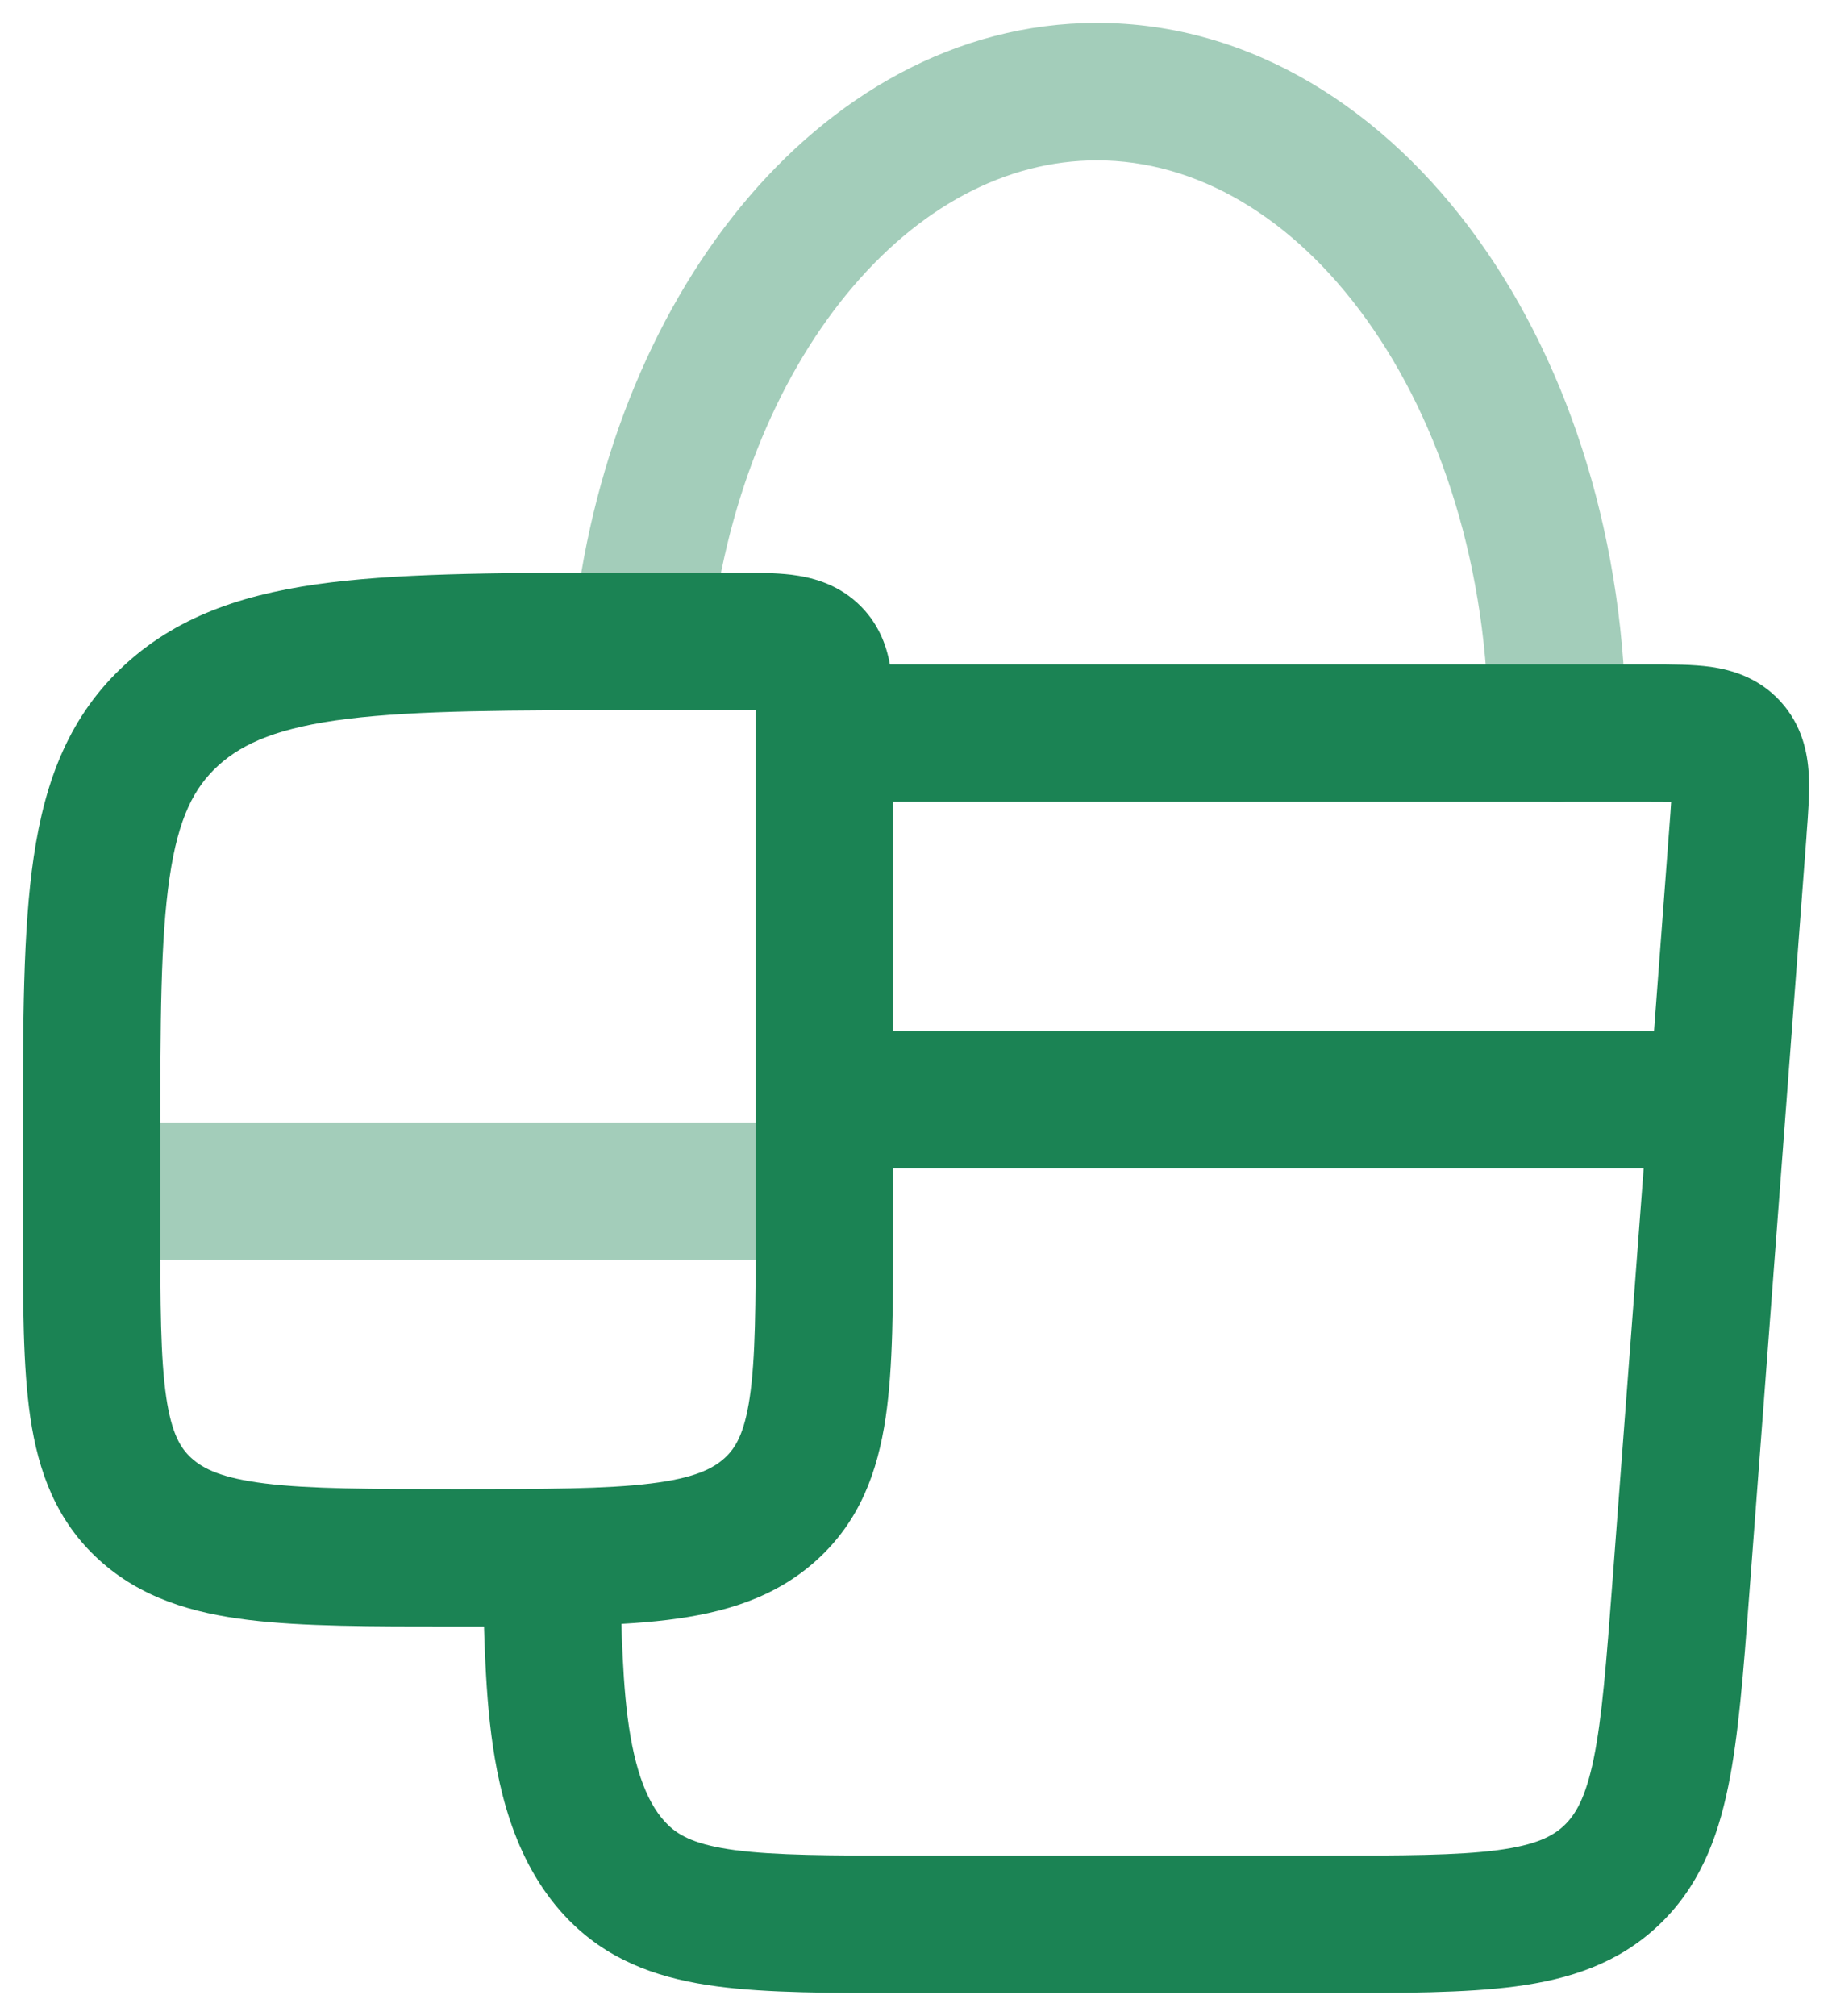
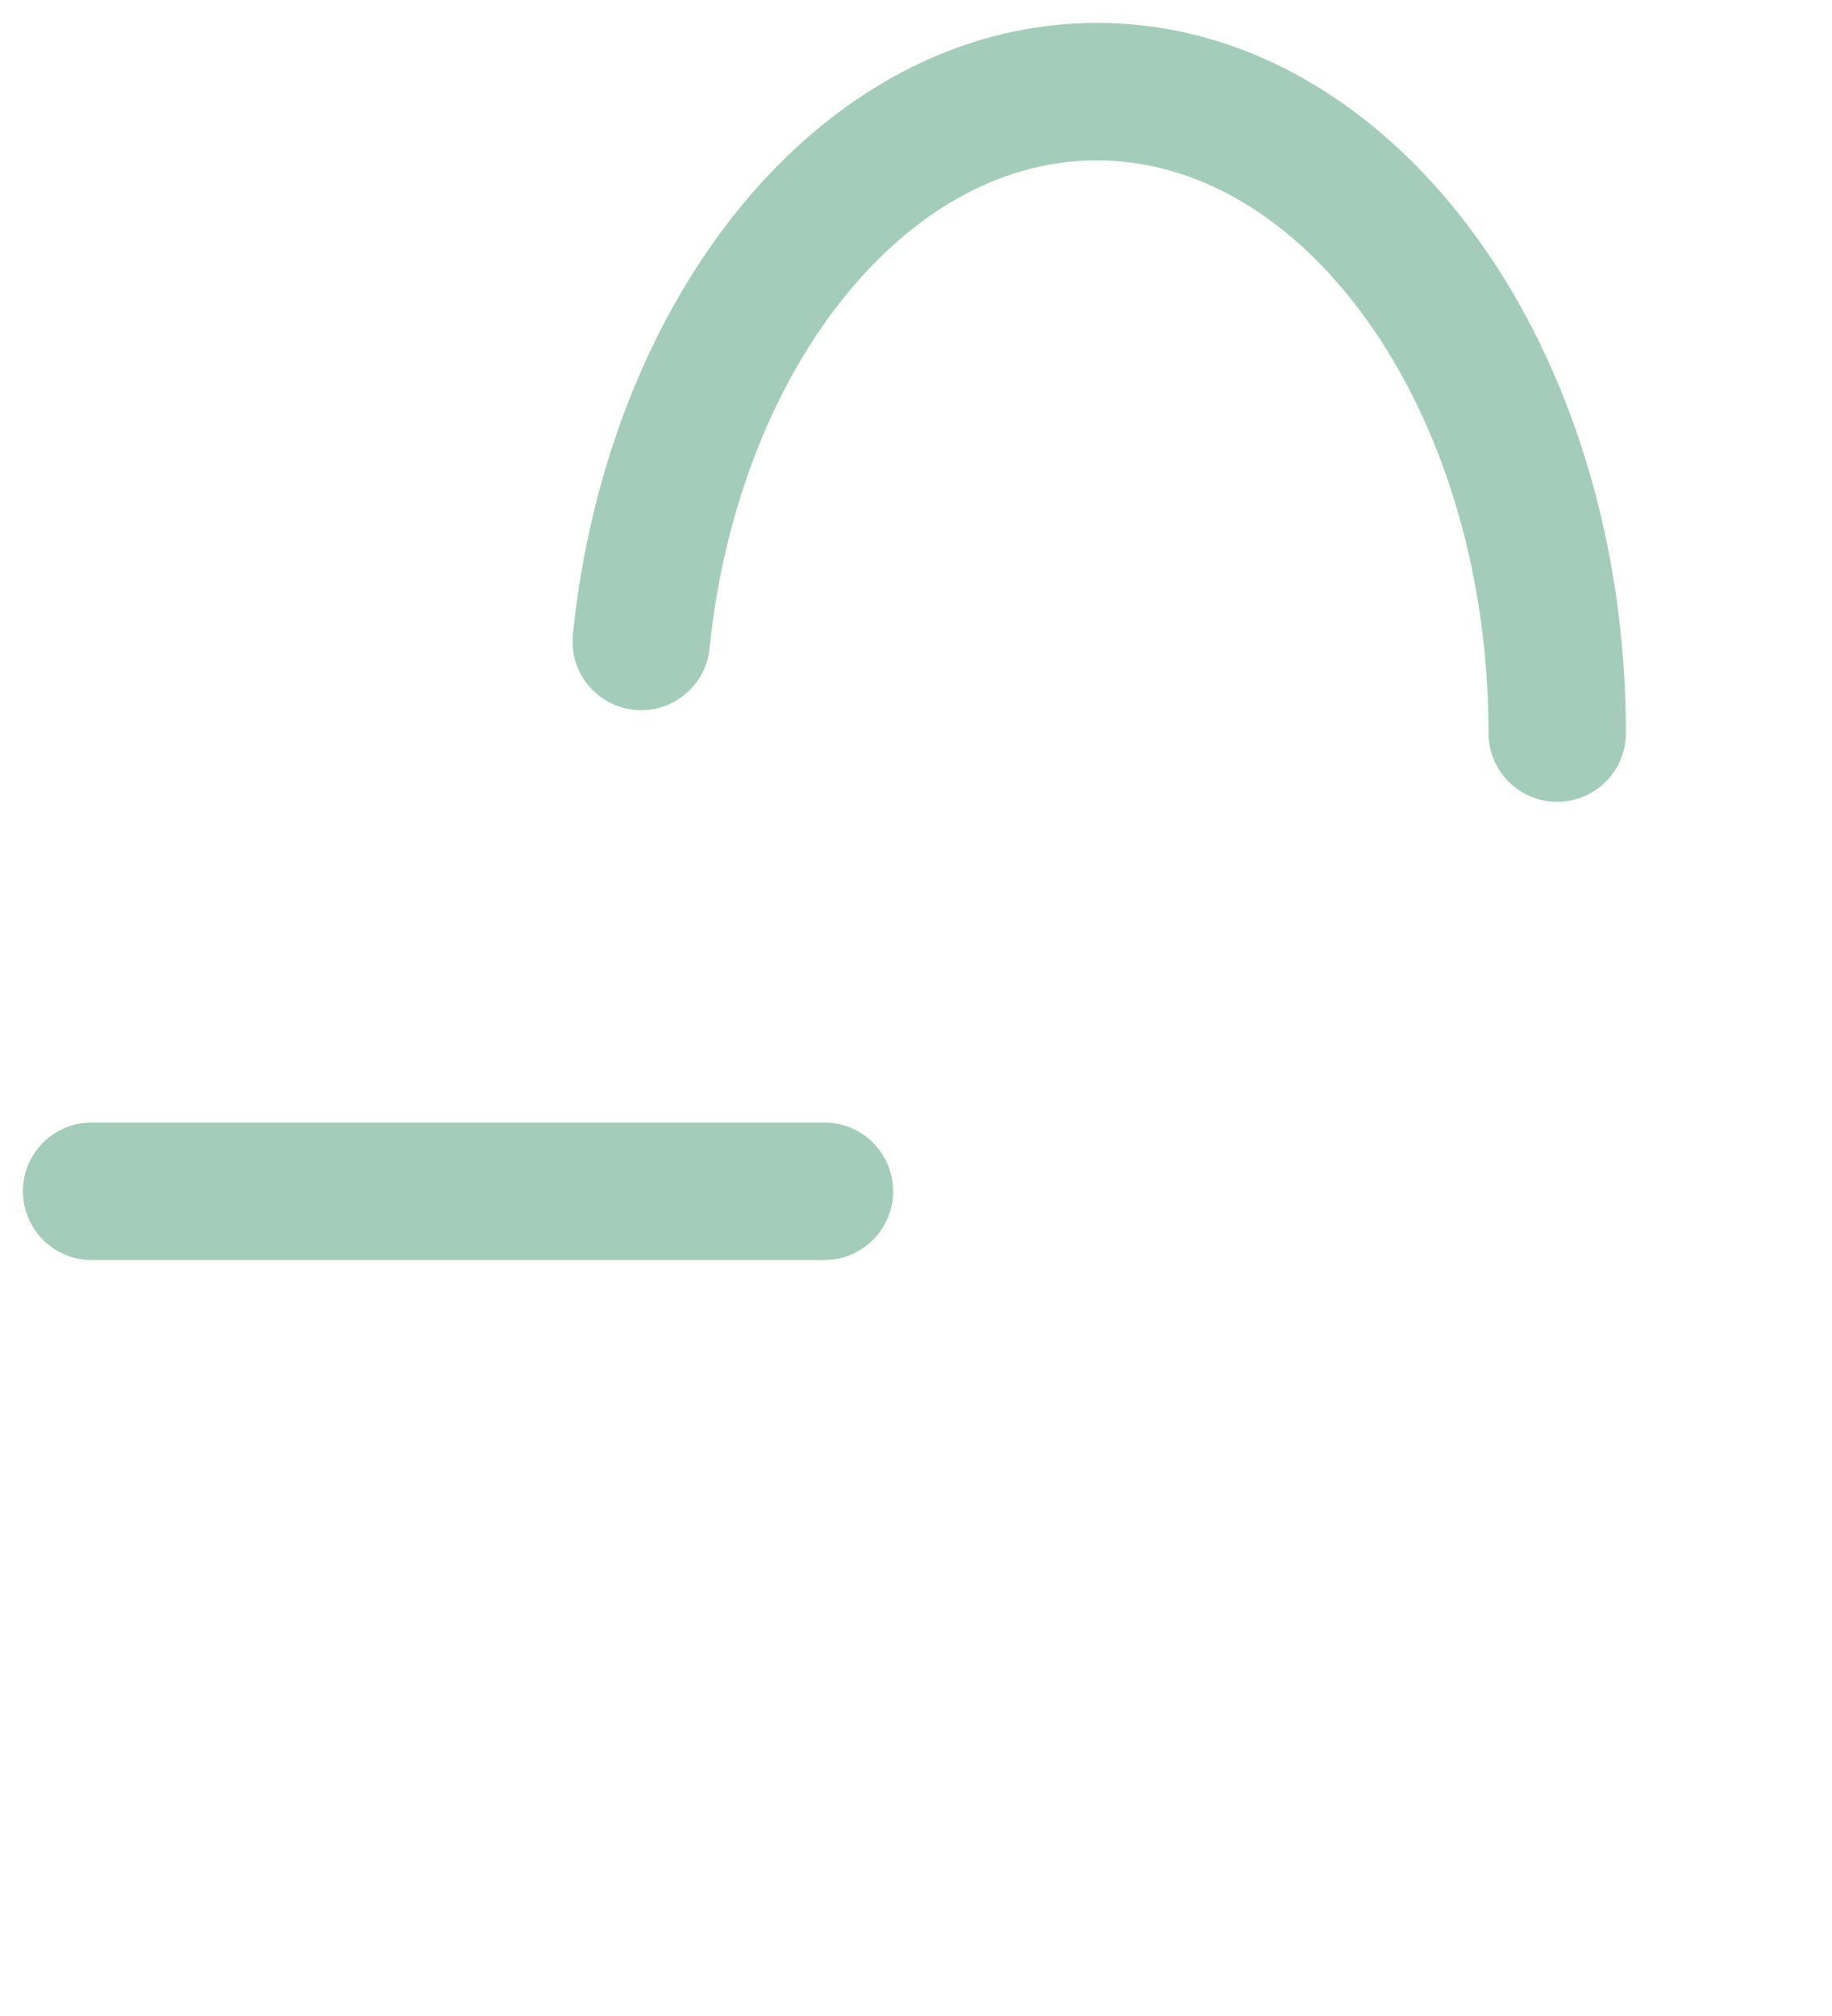
<svg xmlns="http://www.w3.org/2000/svg" width="20" height="22" viewBox="0 0 20 22" fill="none">
  <path opacity="0.4" fill-rule="evenodd" clip-rule="evenodd" d="M11.975 0.25C10.434 0.25 9.079 1.046 8.089 2.252C7.1 3.457 6.441 5.101 6.254 6.923C6.212 7.335 6.511 7.704 6.923 7.746C7.335 7.788 7.704 7.489 7.746 7.077C7.907 5.507 8.47 4.151 9.248 3.204C10.025 2.258 10.984 1.75 11.975 1.75C13.059 1.75 14.11 2.361 14.919 3.488C15.727 4.613 16.25 6.206 16.25 8C16.25 8.414 16.586 8.75 17 8.75C17.414 8.75 17.75 8.414 17.75 8C17.75 5.928 17.148 4.021 16.137 2.613C15.127 1.206 13.666 0.25 11.975 0.25ZM1 12.25C0.586 12.25 0.25 12.586 0.25 13C0.25 13.414 0.586 13.75 1 13.75H9C9.414 13.75 9.75 13.414 9.75 13C9.75 12.586 9.414 12.25 9 12.25H1Z" fill="#1B8354" />
-   <path fill-rule="evenodd" clip-rule="evenodd" d="M8.25 7.751C8.18 7.75 8.099 7.75 8 7.75H7C5.566 7.75 4.56 7.751 3.799 7.844C3.053 7.936 2.658 8.104 2.383 8.354C2.118 8.595 1.947 8.926 1.852 9.572C1.752 10.247 1.75 11.146 1.75 12.455V13.364C1.75 14.244 1.752 14.821 1.815 15.249C1.874 15.647 1.972 15.805 2.09 15.912C2.219 16.029 2.423 16.131 2.896 16.189C3.385 16.249 4.038 16.25 5 16.25C5.962 16.25 6.615 16.249 7.104 16.189C7.577 16.131 7.781 16.029 7.91 15.912C8.028 15.805 8.126 15.647 8.185 15.249C8.248 14.821 8.25 14.244 8.25 13.364V12.002C8.25 12.002 8.25 12.001 8.25 12C8.25 11.999 8.25 11.998 8.25 11.998V7.909C8.25 7.849 8.25 7.797 8.25 7.751ZM9.75 12.75V13.419C9.75 14.229 9.75 14.918 9.669 15.468C9.581 16.061 9.386 16.598 8.919 17.022C8.462 17.438 7.901 17.603 7.286 17.678C7.129 17.697 6.962 17.711 6.784 17.721L6.788 17.853C6.8 18.162 6.816 18.46 6.852 18.742C6.928 19.331 7.076 19.71 7.3 19.922C7.424 20.039 7.606 20.134 8.024 20.19C8.465 20.248 9.053 20.25 9.935 20.25H14.44C15.322 20.25 15.91 20.248 16.351 20.19C16.769 20.134 16.951 20.039 17.075 19.922C17.2 19.803 17.31 19.621 17.398 19.194C17.49 18.747 17.536 18.146 17.604 17.25L17.944 12.75H9.75ZM18.057 11.252C18.038 11.251 18.019 11.25 18 11.25H9.75L9.75 8.75H17.995C18.093 8.75 18.174 8.75 18.244 8.751C18.24 8.826 18.233 8.913 18.225 9.02L18.057 11.252ZM8.64 6.272C8.847 6.298 9.121 6.362 9.358 6.578C9.587 6.787 9.677 7.039 9.715 7.25H17.995L18.031 7.25C18.247 7.25 18.48 7.25 18.676 7.277C18.905 7.31 19.201 7.394 19.439 7.656C19.675 7.916 19.733 8.216 19.746 8.445C19.758 8.643 19.74 8.877 19.723 9.097L19.721 9.133L19.096 17.412C19.033 18.247 18.98 18.944 18.867 19.495C18.748 20.077 18.543 20.599 18.104 21.013C17.664 21.428 17.133 21.599 16.548 21.677C15.997 21.75 15.309 21.75 14.49 21.75H14.49H9.885H9.885C9.066 21.75 8.378 21.75 7.827 21.677C7.242 21.599 6.711 21.428 6.271 21.013C5.656 20.432 5.452 19.612 5.364 18.933C5.319 18.581 5.301 18.228 5.289 17.91L5.284 17.75L5.048 17.75H4.952C4.05 17.75 3.305 17.75 2.714 17.678C2.099 17.603 1.538 17.438 1.081 17.022C0.614 16.598 0.419 16.061 0.331 15.468C0.25 14.918 0.25 14.229 0.25 13.419L0.25 12.396C0.25 11.16 0.25 10.15 0.368 9.352C0.492 8.513 0.76 7.802 1.374 7.244C1.978 6.695 2.729 6.464 3.617 6.355C4.48 6.25 5.578 6.25 6.949 6.25L8 6.25L8.033 6.25C8.24 6.25 8.457 6.25 8.64 6.272Z" fill="#1B8354" />
</svg>